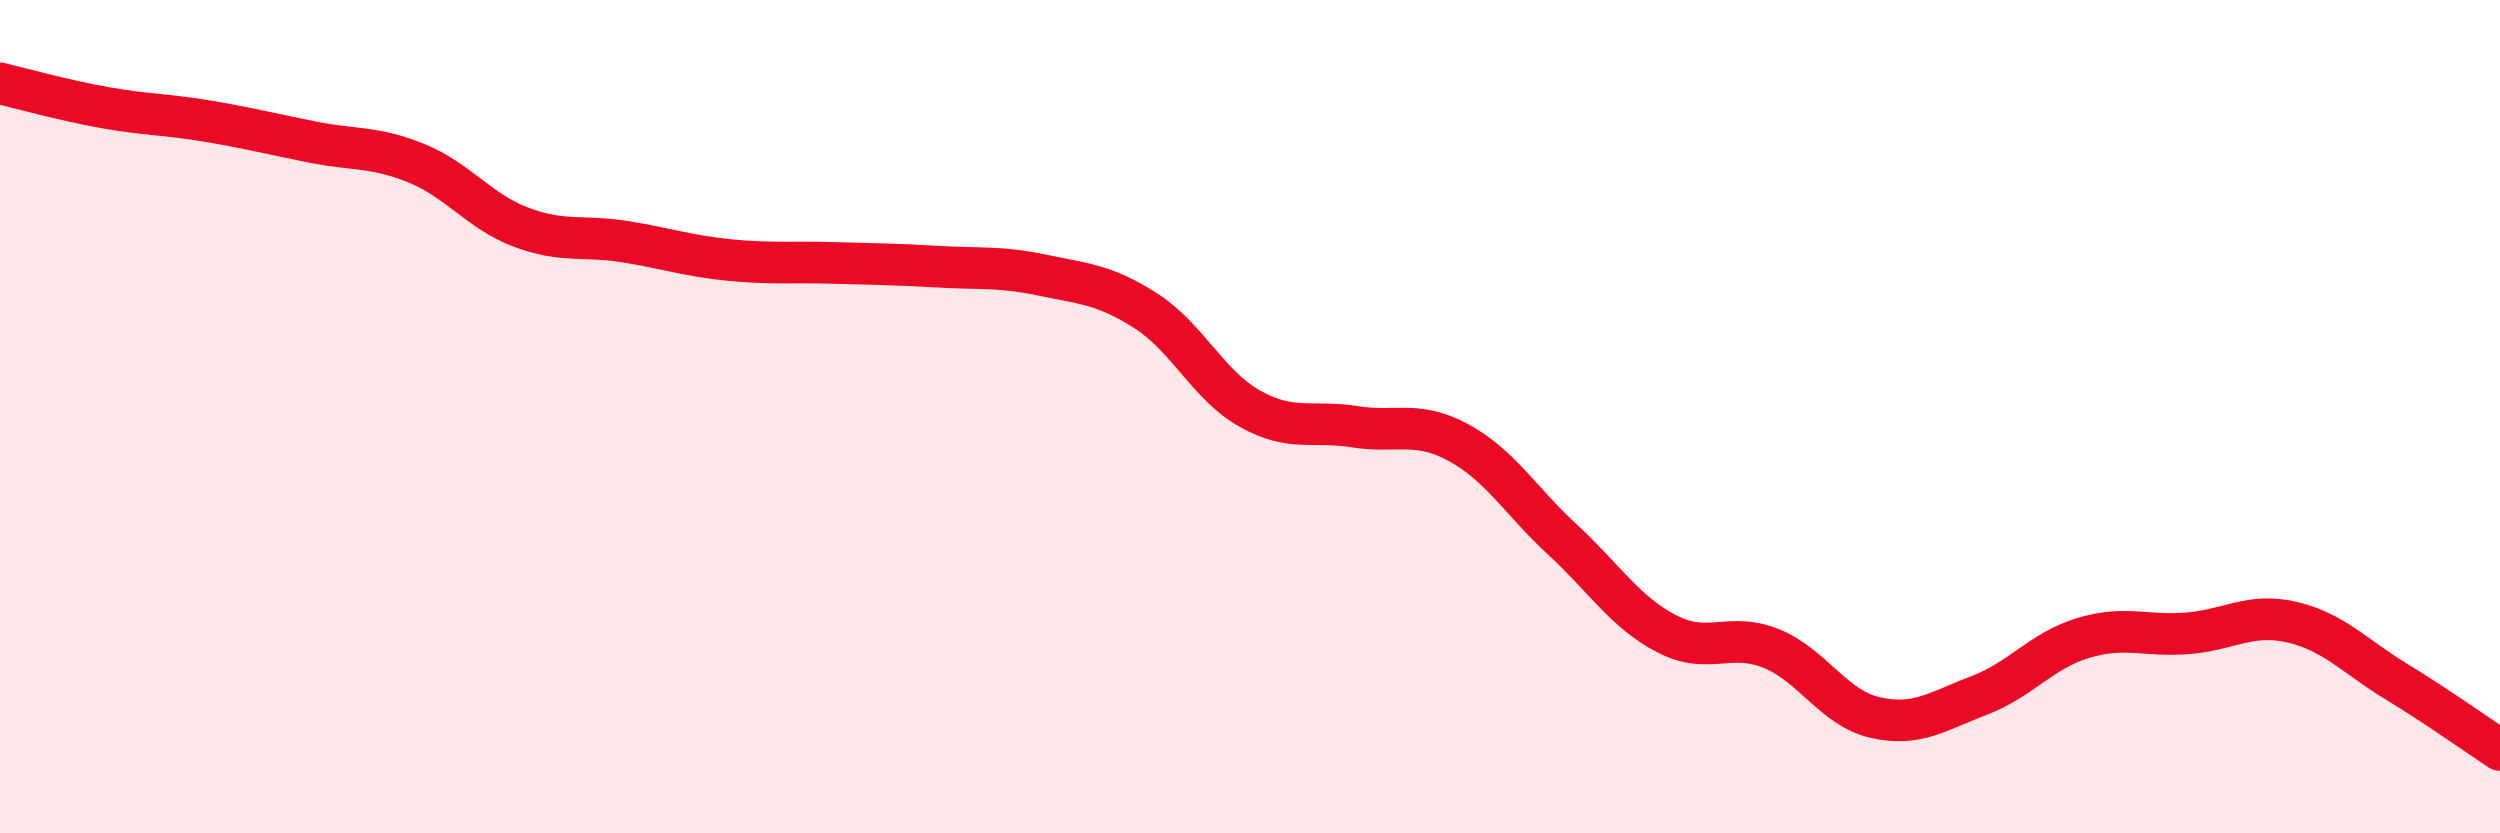
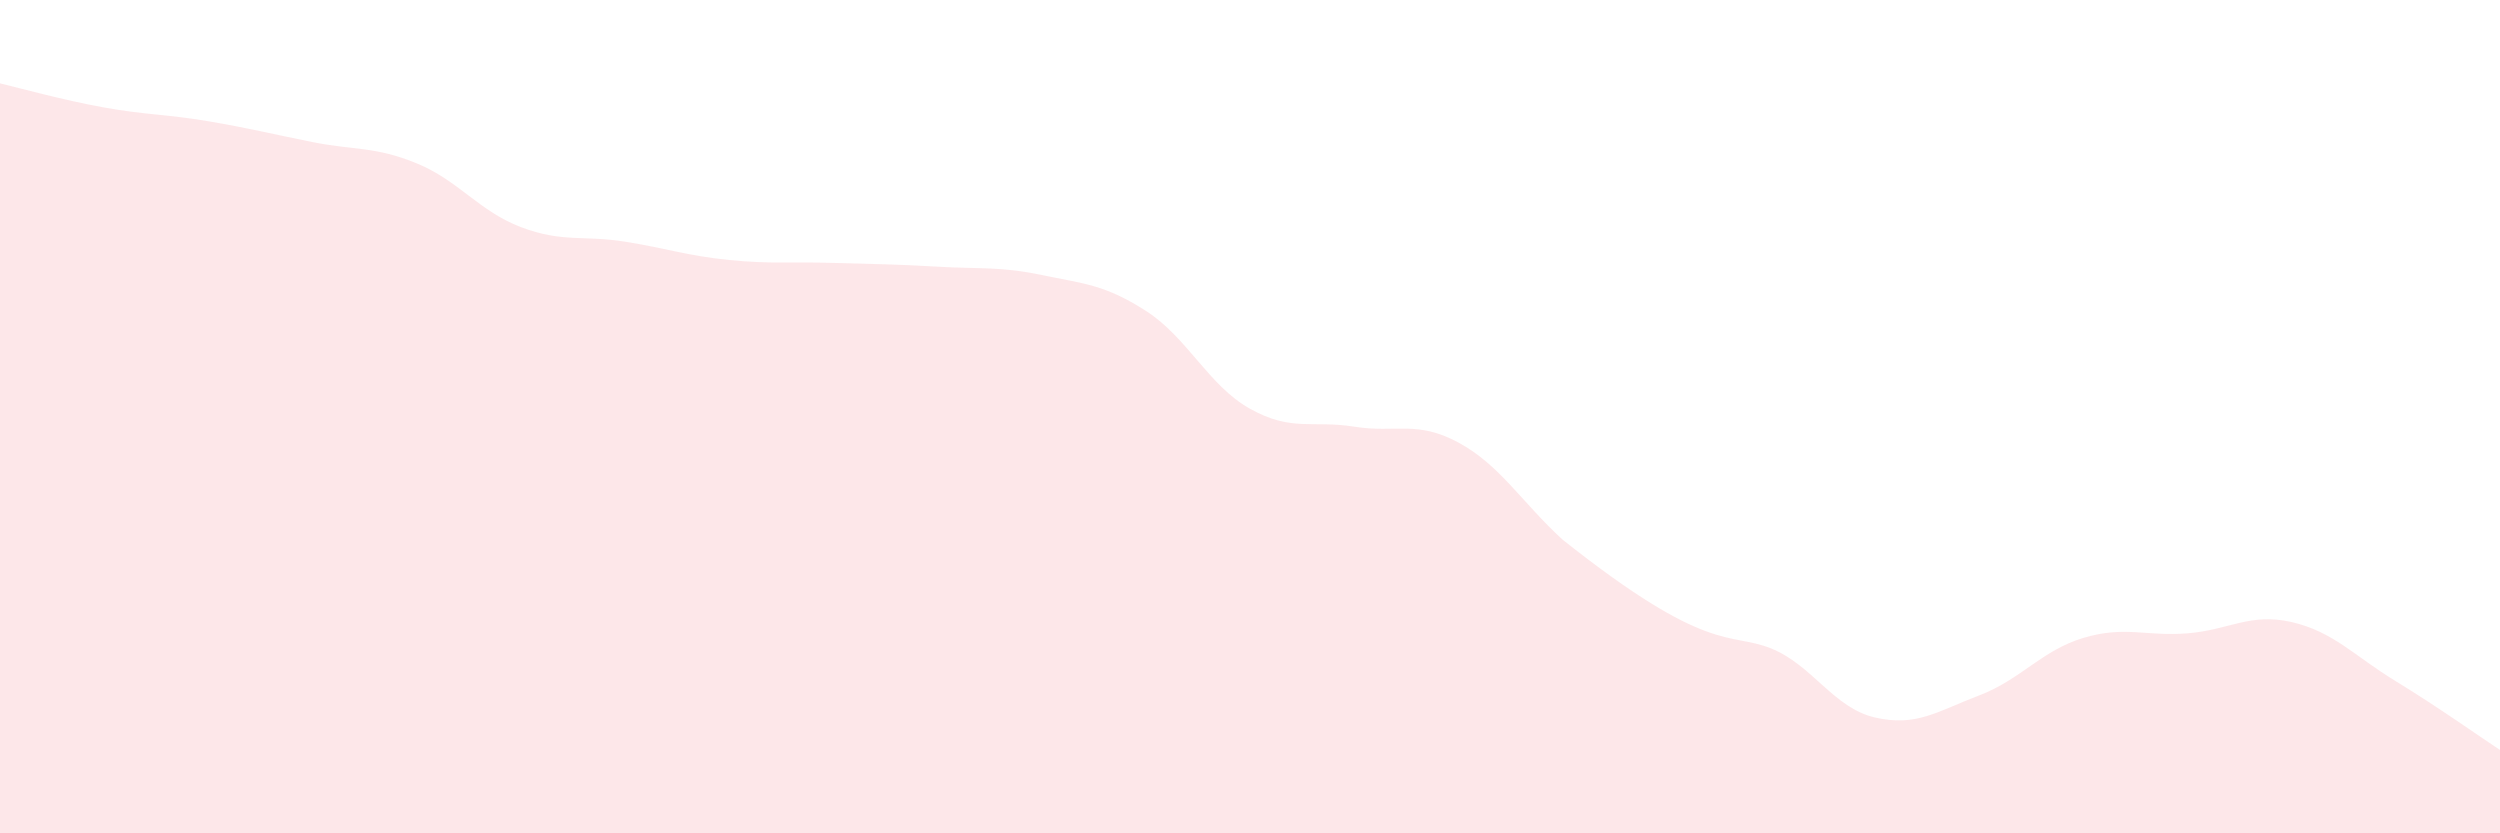
<svg xmlns="http://www.w3.org/2000/svg" width="60" height="20" viewBox="0 0 60 20">
-   <path d="M 0,2 C 0.5,2.12 1.5,2.4 2.5,2.58 C 3.5,2.76 4,2.74 5,2.91 C 6,3.08 6.5,3.21 7.5,3.41 C 8.5,3.61 9,3.51 10,3.92 C 11,4.33 11.5,5.07 12.5,5.45 C 13.5,5.83 14,5.64 15,5.8 C 16,5.96 16.5,6.14 17.5,6.24 C 18.5,6.34 19,6.28 20,6.31 C 21,6.34 21.5,6.34 22.5,6.4 C 23.5,6.46 24,6.39 25,6.6 C 26,6.81 26.5,6.82 27.5,7.46 C 28.5,8.1 29,9.25 30,9.81 C 31,10.37 31.5,10.08 32.5,10.24 C 33.5,10.4 34,10.08 35,10.62 C 36,11.16 36.5,12.03 37.5,12.95 C 38.5,13.87 39,14.69 40,15.21 C 41,15.73 41.5,15.16 42.5,15.56 C 43.5,15.96 44,16.99 45,17.22 C 46,17.45 46.5,17.07 47.5,16.69 C 48.5,16.31 49,15.61 50,15.31 C 51,15.01 51.5,15.28 52.5,15.2 C 53.5,15.12 54,14.7 55,14.93 C 56,15.16 56.5,15.74 57.5,16.35 C 58.5,16.96 59.5,17.67 60,18L60 20L0 20Z" fill="#EB0A25" opacity="0.1" stroke-linecap="round" stroke-linejoin="round" />
-   <path d="M 0,2 C 0.5,2.12 1.5,2.4 2.5,2.58 C 3.5,2.76 4,2.74 5,2.91 C 6,3.08 6.5,3.21 7.5,3.41 C 8.5,3.61 9,3.51 10,3.92 C 11,4.33 11.5,5.07 12.5,5.45 C 13.5,5.83 14,5.64 15,5.8 C 16,5.96 16.5,6.14 17.5,6.24 C 18.5,6.34 19,6.28 20,6.31 C 21,6.34 21.5,6.34 22.5,6.4 C 23.5,6.46 24,6.39 25,6.6 C 26,6.81 26.5,6.82 27.5,7.46 C 28.5,8.1 29,9.25 30,9.81 C 31,10.37 31.5,10.08 32.5,10.24 C 33.5,10.4 34,10.08 35,10.62 C 36,11.16 36.5,12.03 37.5,12.95 C 38.5,13.87 39,14.69 40,15.21 C 41,15.73 41.5,15.16 42.5,15.56 C 43.5,15.96 44,16.99 45,17.22 C 46,17.45 46.5,17.07 47.5,16.69 C 48.5,16.31 49,15.61 50,15.31 C 51,15.01 51.5,15.28 52.5,15.2 C 53.5,15.12 54,14.7 55,14.93 C 56,15.16 56.5,15.74 57.5,16.35 C 58.5,16.96 59.5,17.67 60,18" stroke="#EB0A25" stroke-width="1" fill="none" stroke-linecap="round" stroke-linejoin="round" />
+   <path d="M 0,2 C 0.5,2.12 1.5,2.4 2.5,2.58 C 3.5,2.76 4,2.74 5,2.91 C 6,3.08 6.5,3.21 7.5,3.41 C 8.5,3.61 9,3.51 10,3.92 C 11,4.33 11.5,5.07 12.5,5.45 C 13.5,5.83 14,5.64 15,5.8 C 16,5.96 16.5,6.14 17.5,6.24 C 18.5,6.34 19,6.28 20,6.31 C 21,6.34 21.5,6.34 22.5,6.4 C 23.5,6.46 24,6.39 25,6.6 C 26,6.81 26.5,6.82 27.5,7.46 C 28.5,8.1 29,9.25 30,9.81 C 31,10.37 31.5,10.08 32.5,10.24 C 33.5,10.4 34,10.08 35,10.62 C 36,11.16 36.5,12.03 37.5,12.95 C 41,15.73 41.5,15.16 42.5,15.56 C 43.5,15.96 44,16.99 45,17.22 C 46,17.45 46.5,17.07 47.5,16.69 C 48.5,16.31 49,15.61 50,15.31 C 51,15.01 51.5,15.28 52.5,15.2 C 53.5,15.12 54,14.7 55,14.93 C 56,15.16 56.5,15.74 57.5,16.35 C 58.5,16.96 59.5,17.67 60,18L60 20L0 20Z" fill="#EB0A25" opacity="0.1" stroke-linecap="round" stroke-linejoin="round" />
</svg>